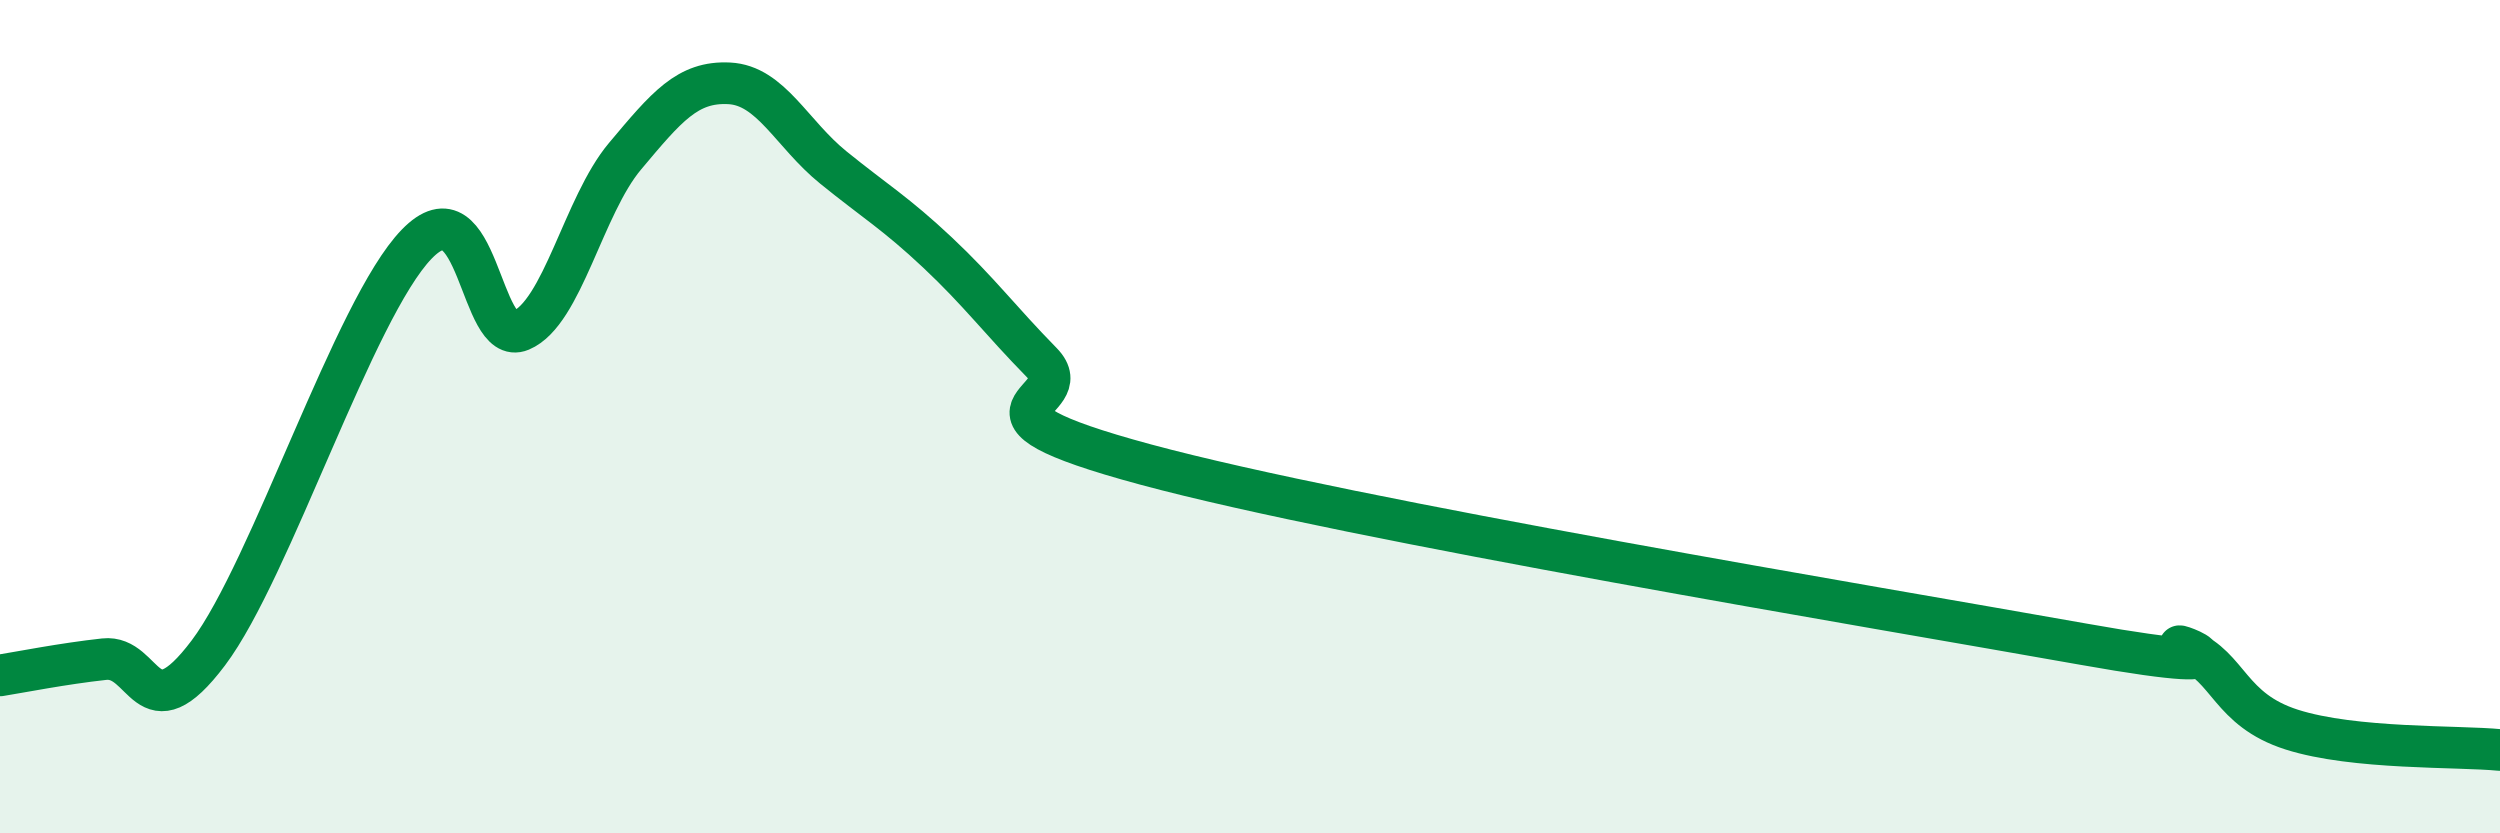
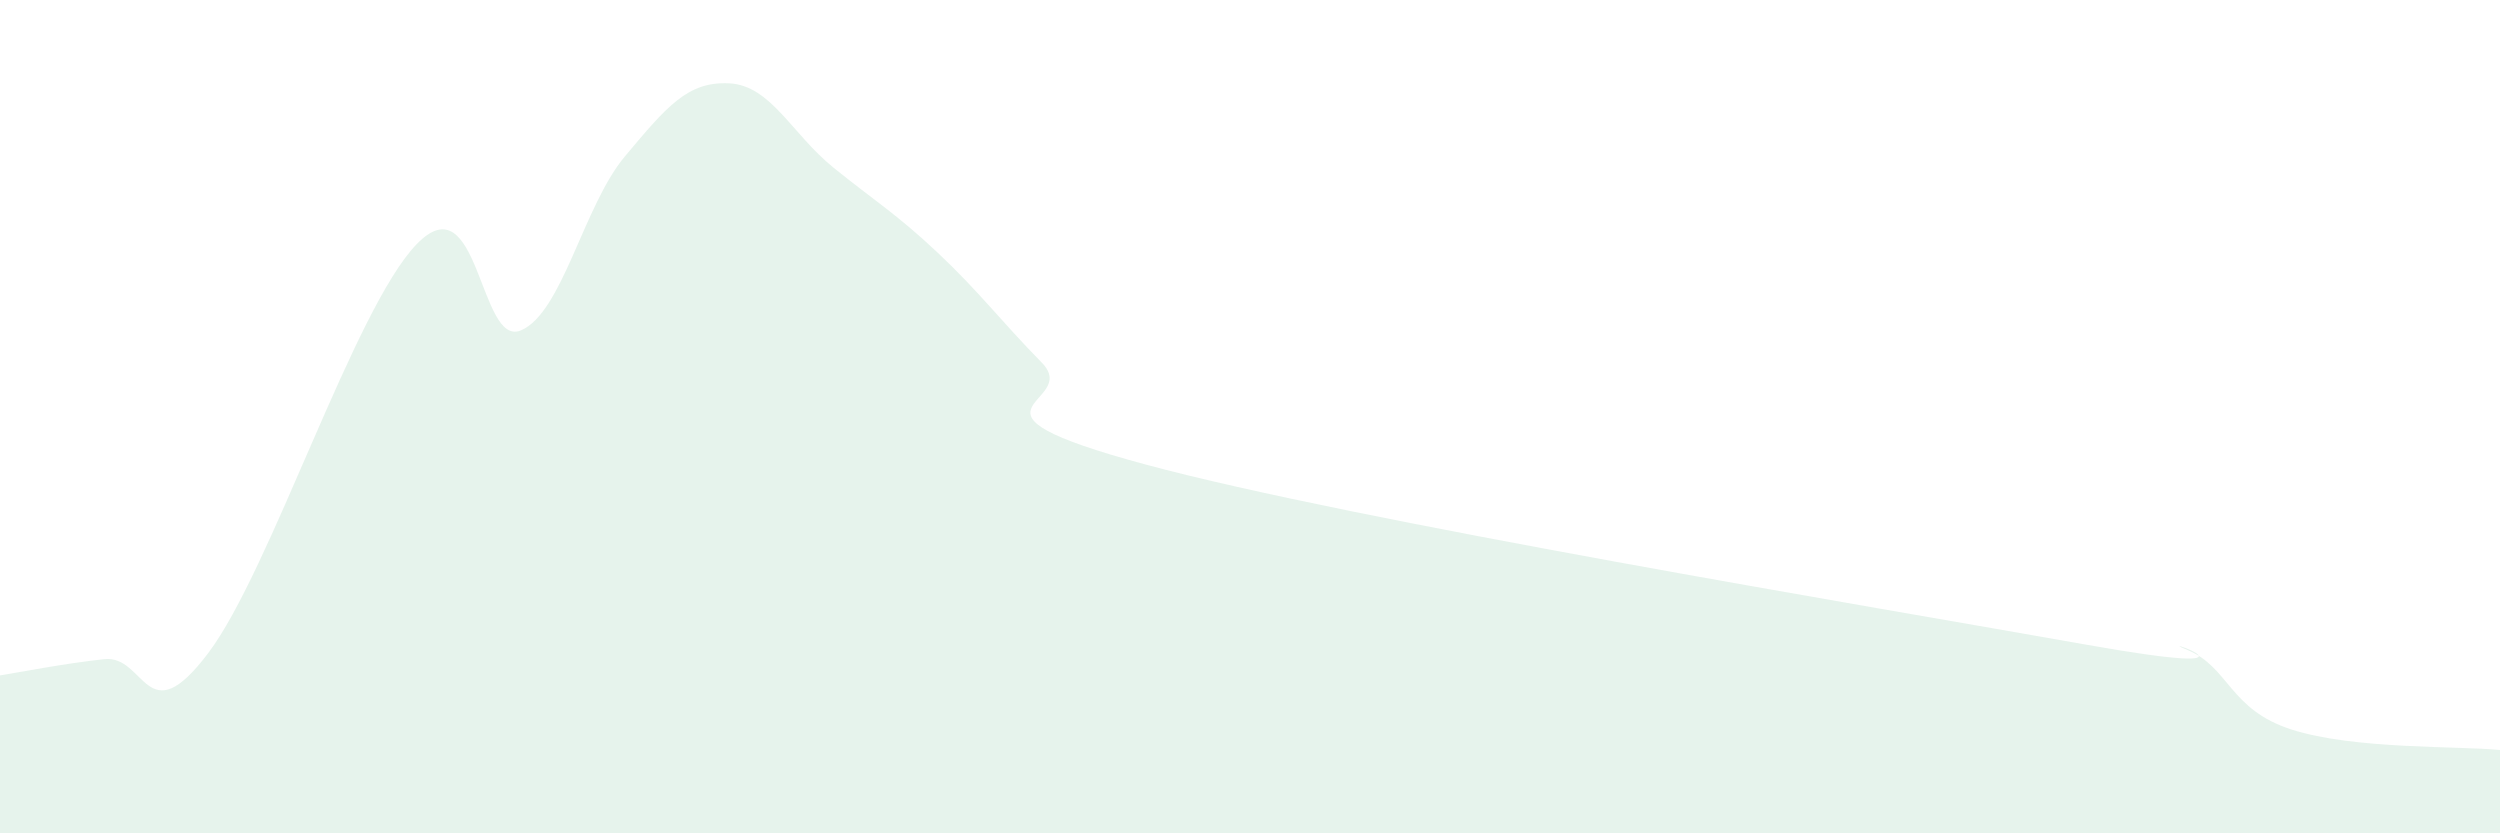
<svg xmlns="http://www.w3.org/2000/svg" width="60" height="20" viewBox="0 0 60 20">
  <path d="M 0,16.21 C 0.5,16.13 1.5,15.93 2.5,15.82 C 3.5,15.71 3.5,17.66 5,15.67 C 6.5,13.68 8.5,7.41 10,5.86 C 11.5,4.31 11.5,8.35 12.5,7.93 C 13.5,7.51 14,4.94 15,3.75 C 16,2.56 16.5,1.95 17.5,2 C 18.5,2.05 19,3.21 20,4.02 C 21,4.83 21.5,5.12 22.5,6.06 C 23.5,7 24,7.68 25,8.7 C 26,9.72 22.5,9.8 27.5,11.15 C 32.5,12.5 45,14.57 50,15.46 C 55,16.35 51.5,15.19 52.5,15.6 C 53.5,16.01 53.5,17.03 55,17.51 C 56.5,17.99 59,17.9 60,18L60 20L0 20Z" fill="#008740" opacity="0.1" stroke-linecap="round" stroke-linejoin="round" />
-   <path d="M 0,16.21 C 0.5,16.13 1.5,15.93 2.5,15.82 C 3.5,15.71 3.5,17.66 5,15.67 C 6.5,13.68 8.5,7.41 10,5.86 C 11.5,4.31 11.5,8.35 12.5,7.93 C 13.5,7.51 14,4.94 15,3.75 C 16,2.56 16.5,1.95 17.5,2 C 18.5,2.05 19,3.21 20,4.02 C 21,4.83 21.5,5.12 22.5,6.06 C 23.5,7 24,7.68 25,8.7 C 26,9.72 22.5,9.8 27.5,11.15 C 32.5,12.5 45,14.57 50,15.46 C 55,16.35 51.5,15.19 52.5,15.6 C 53.5,16.01 53.5,17.03 55,17.51 C 56.5,17.99 59,17.9 60,18" stroke="#008740" stroke-width="1" fill="none" stroke-linecap="round" stroke-linejoin="round" />
</svg>